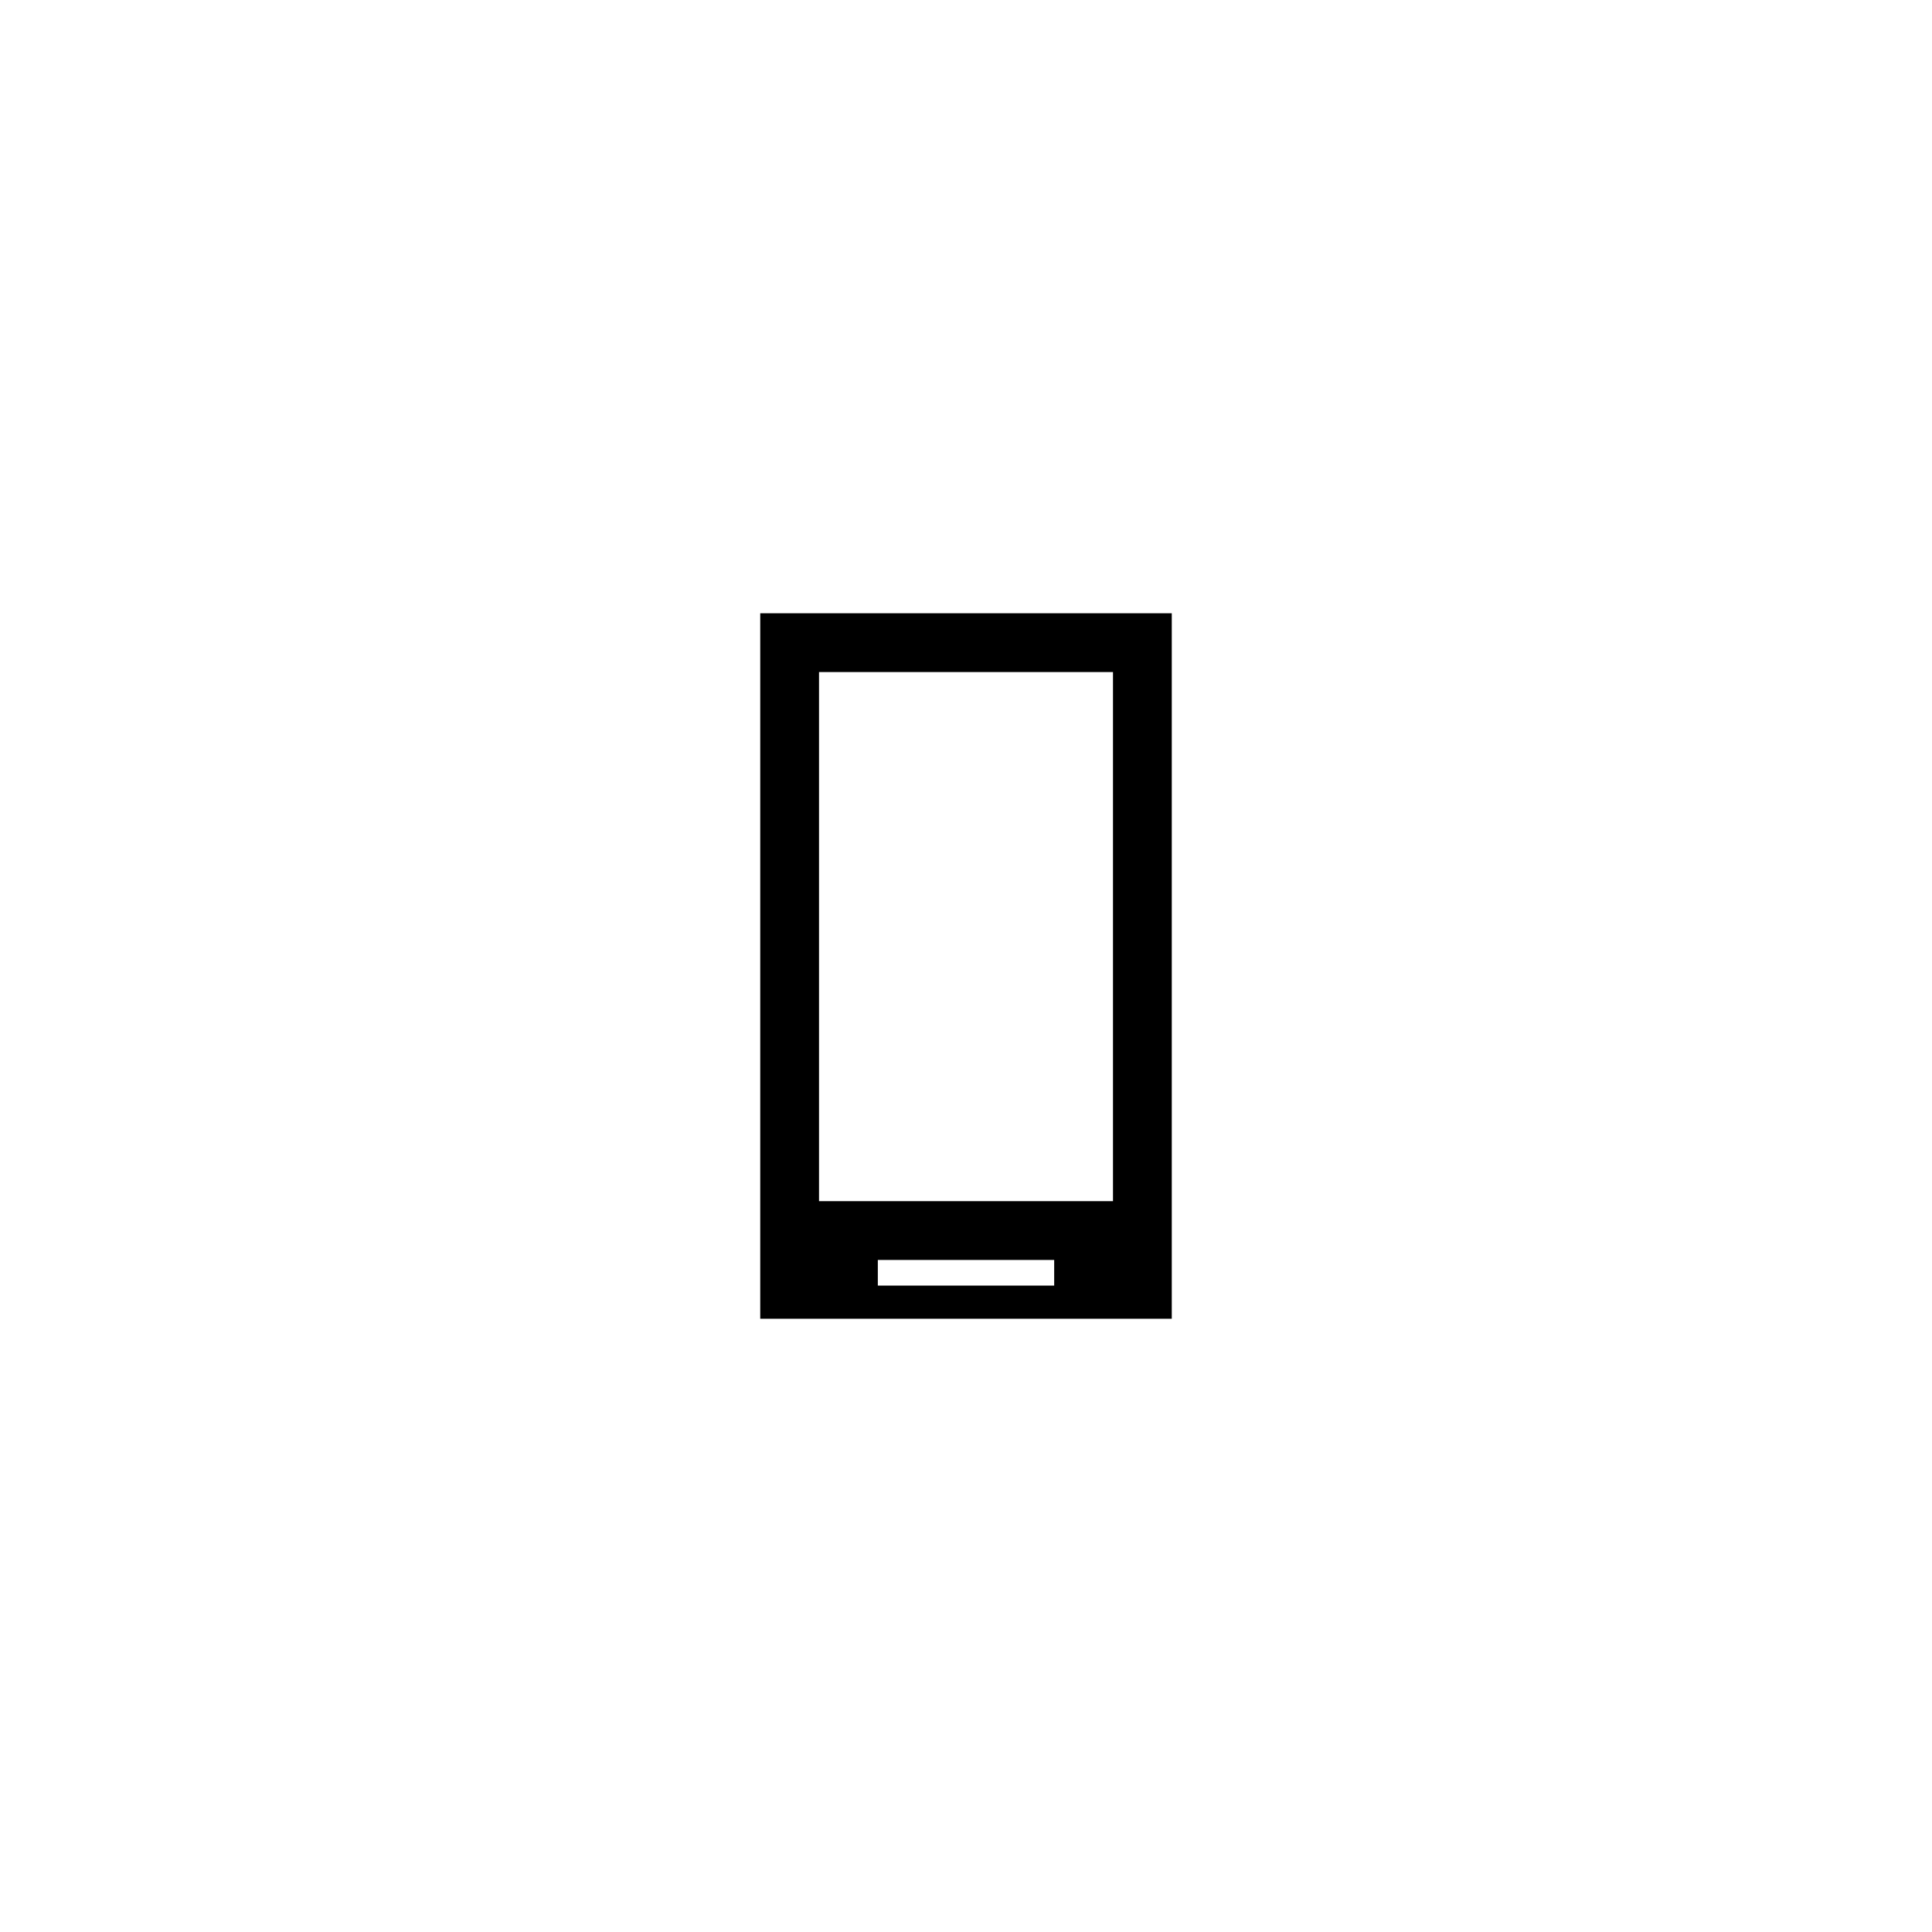
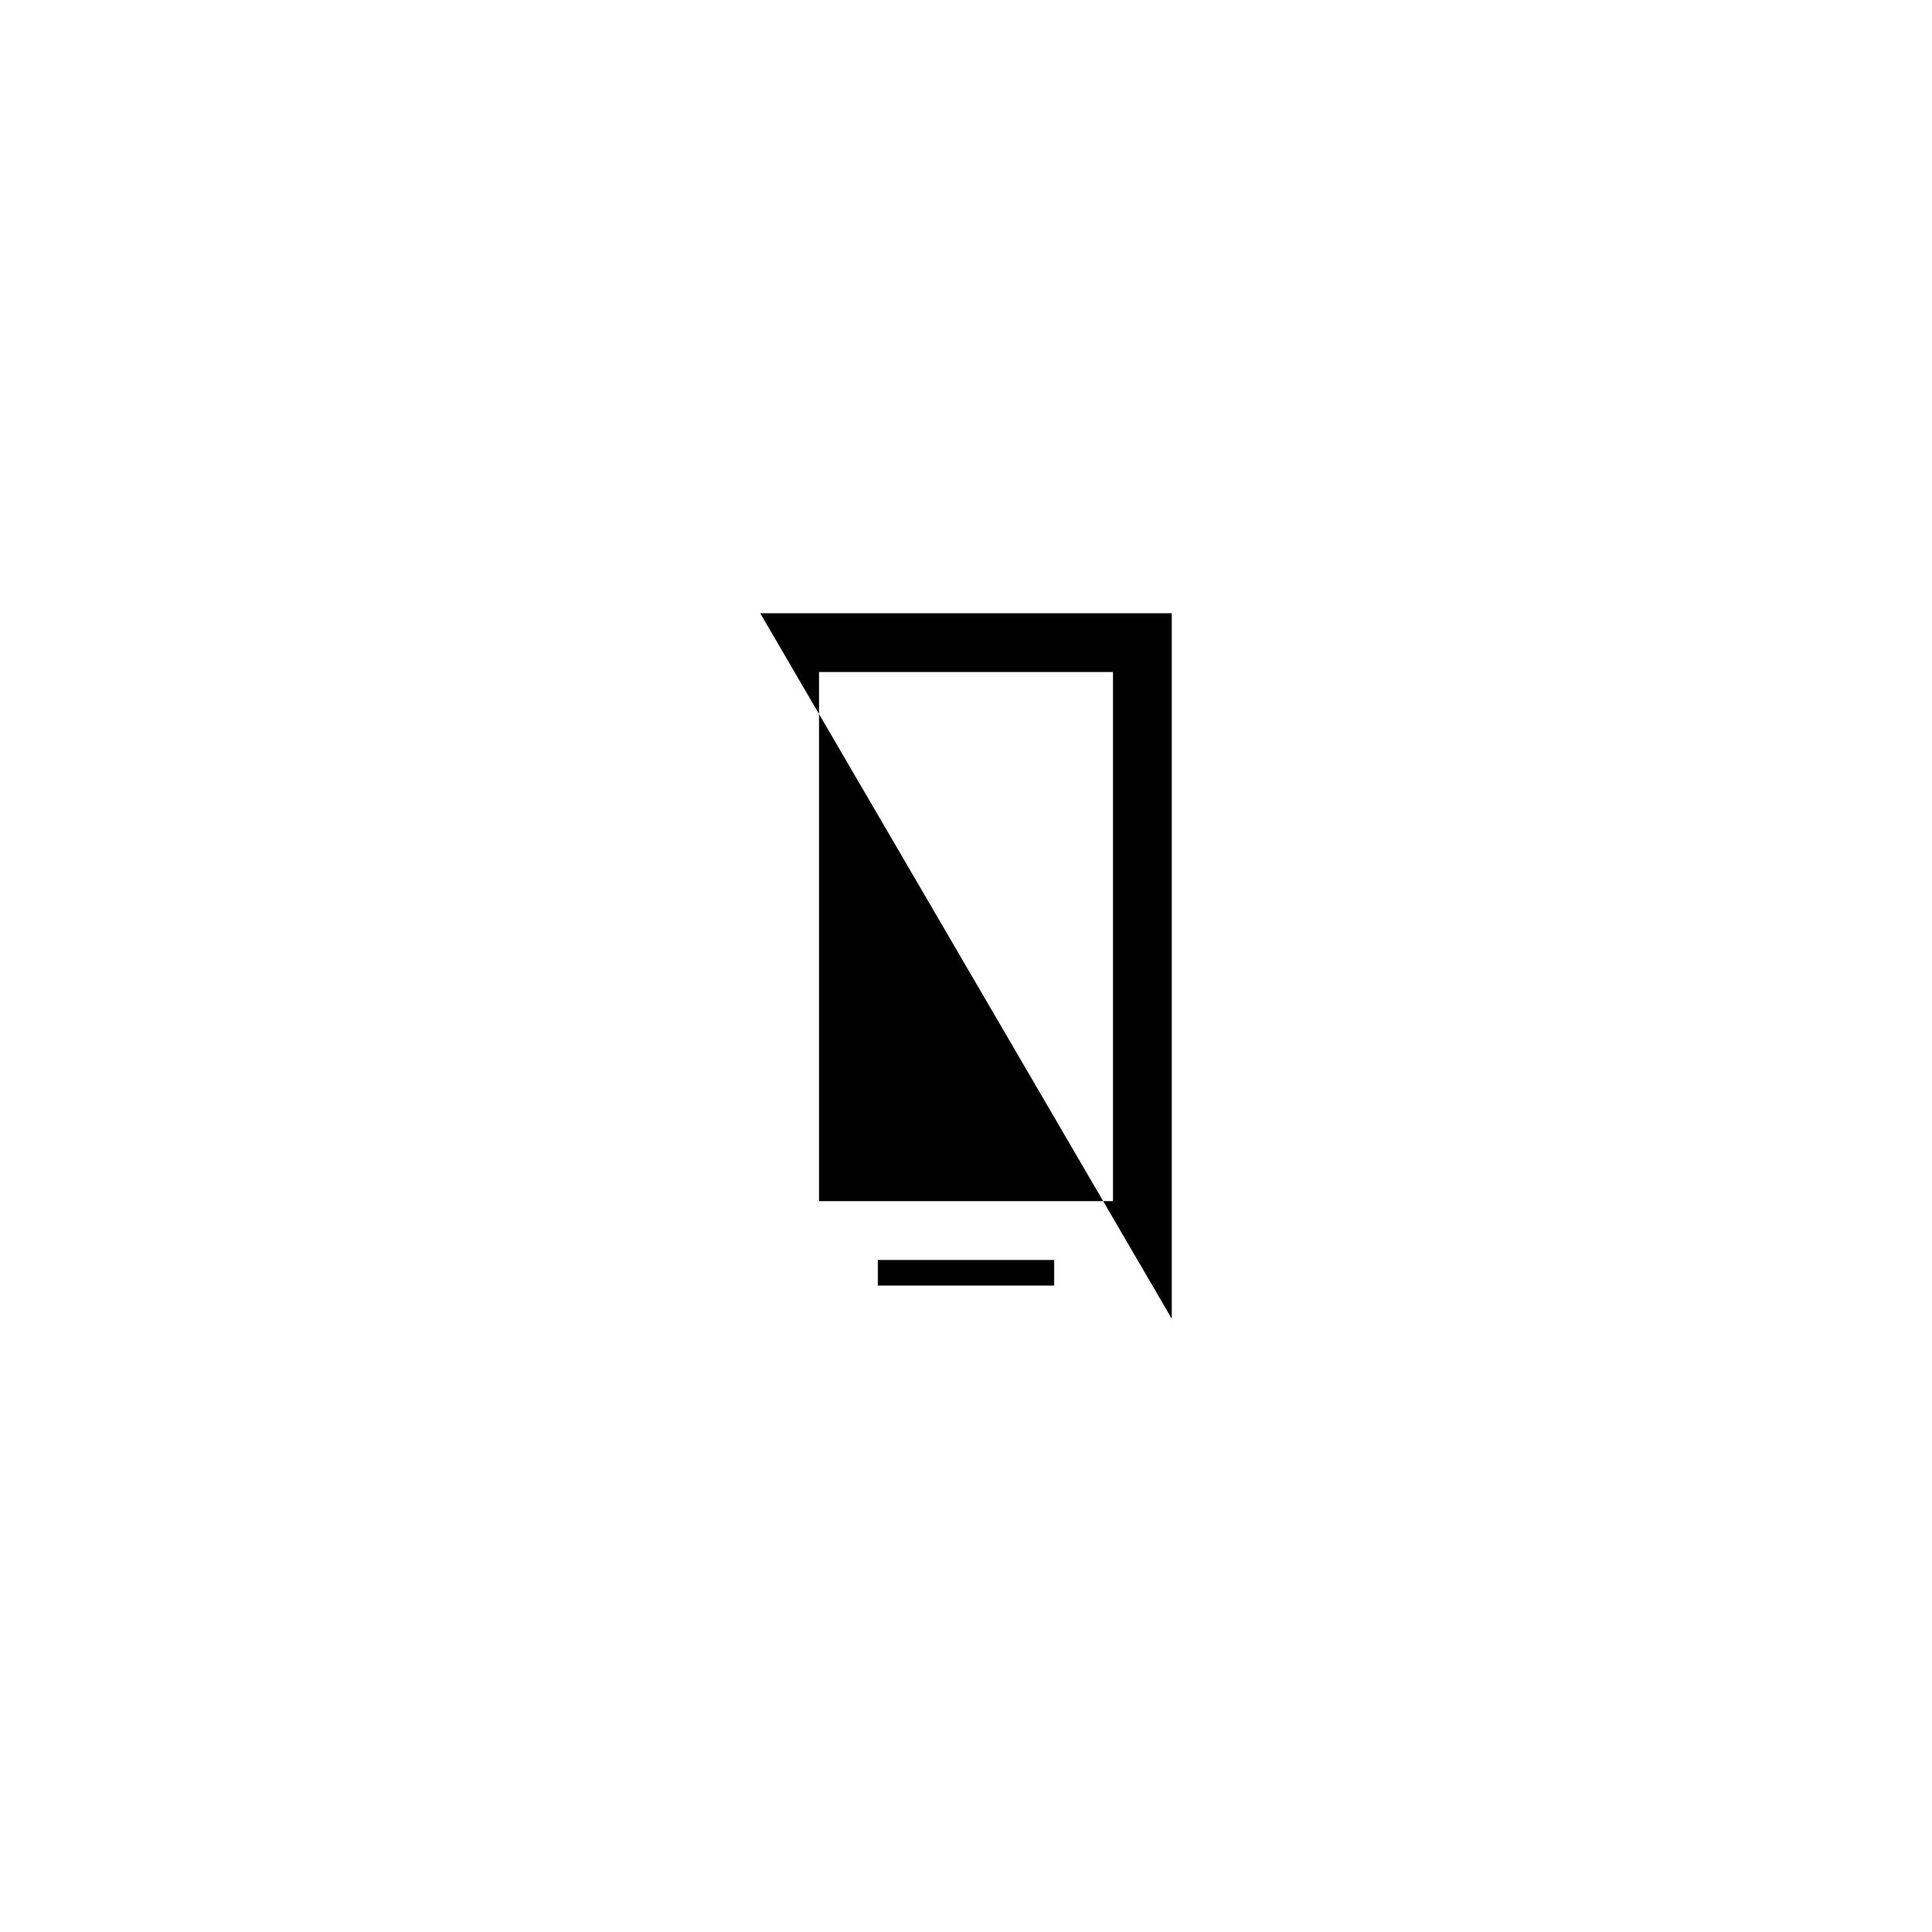
<svg xmlns="http://www.w3.org/2000/svg" fill="#000000" width="800px" height="800px" version="1.1" viewBox="144 144 512 512">
-   <path d="m361.05 322.1h77.902v140.22h-77.902zm-15.578-15.578h109.06v186.96h-109.06zm31.16 171.38h46.738v6.793h-46.738z" fill-rule="evenodd" />
+   <path d="m361.05 322.1h77.902v140.22h-77.902zm-15.578-15.578h109.06v186.96zm31.16 171.38h46.738v6.793h-46.738z" fill-rule="evenodd" />
</svg>